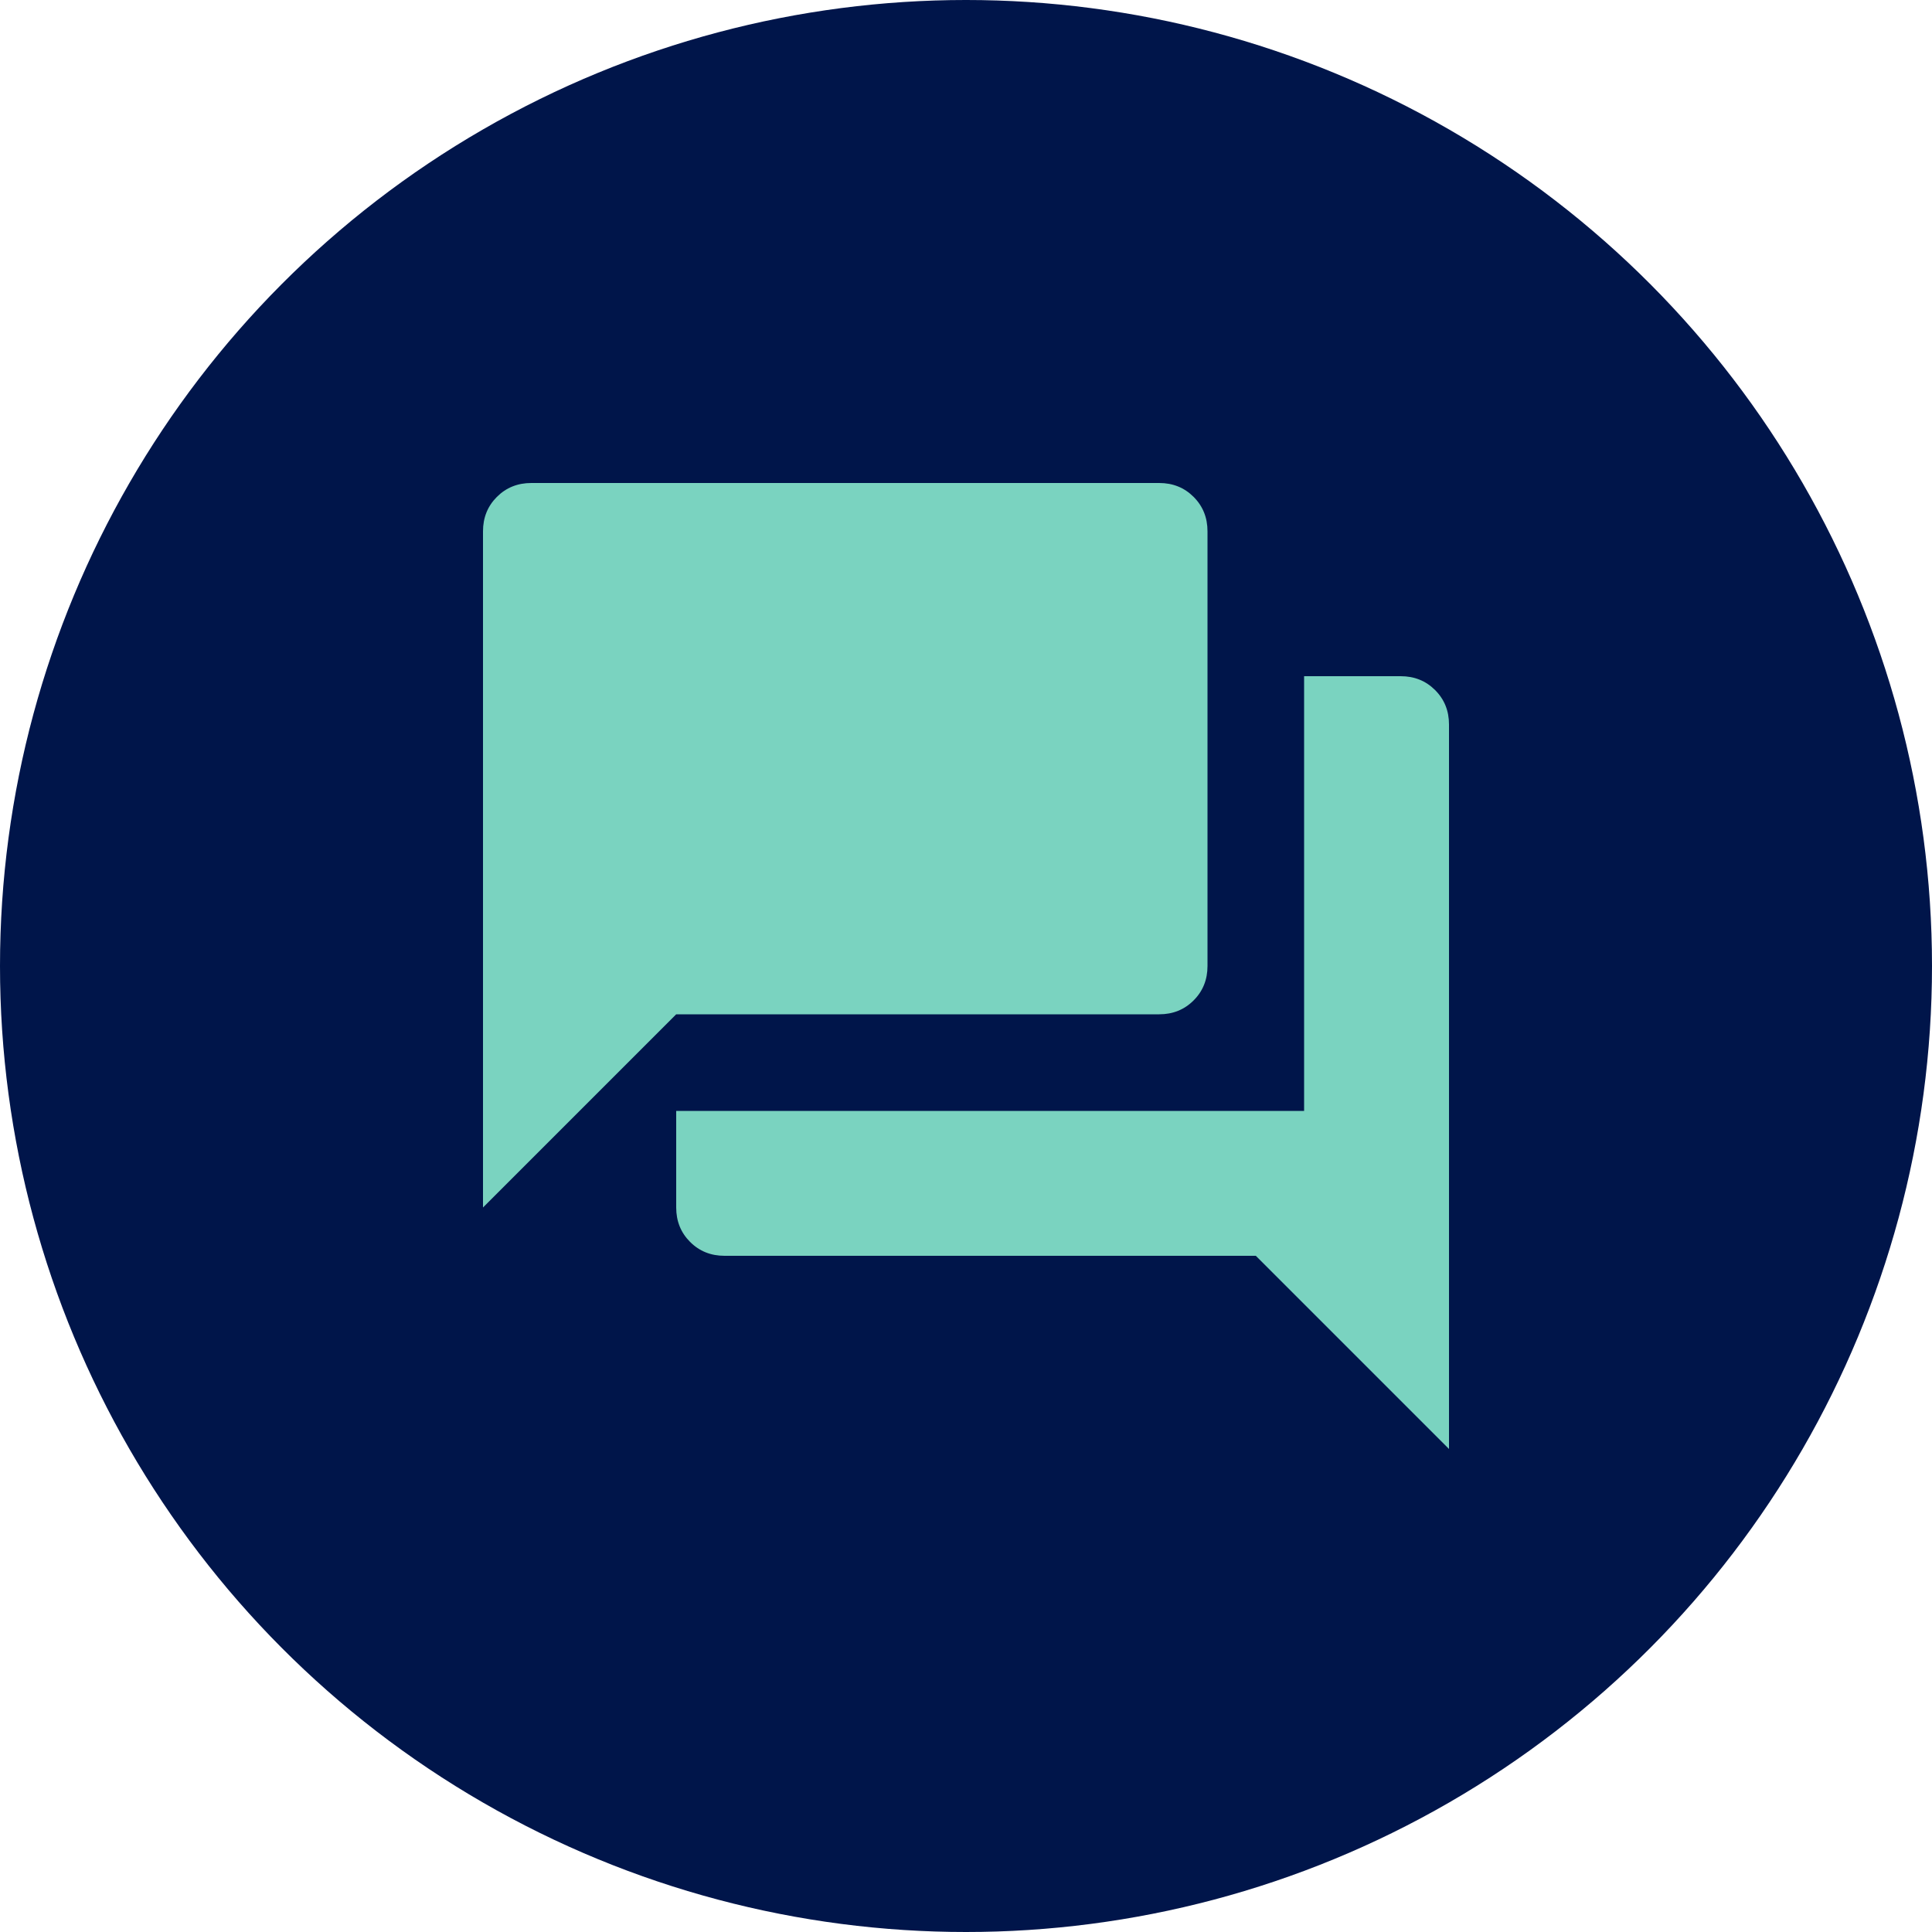
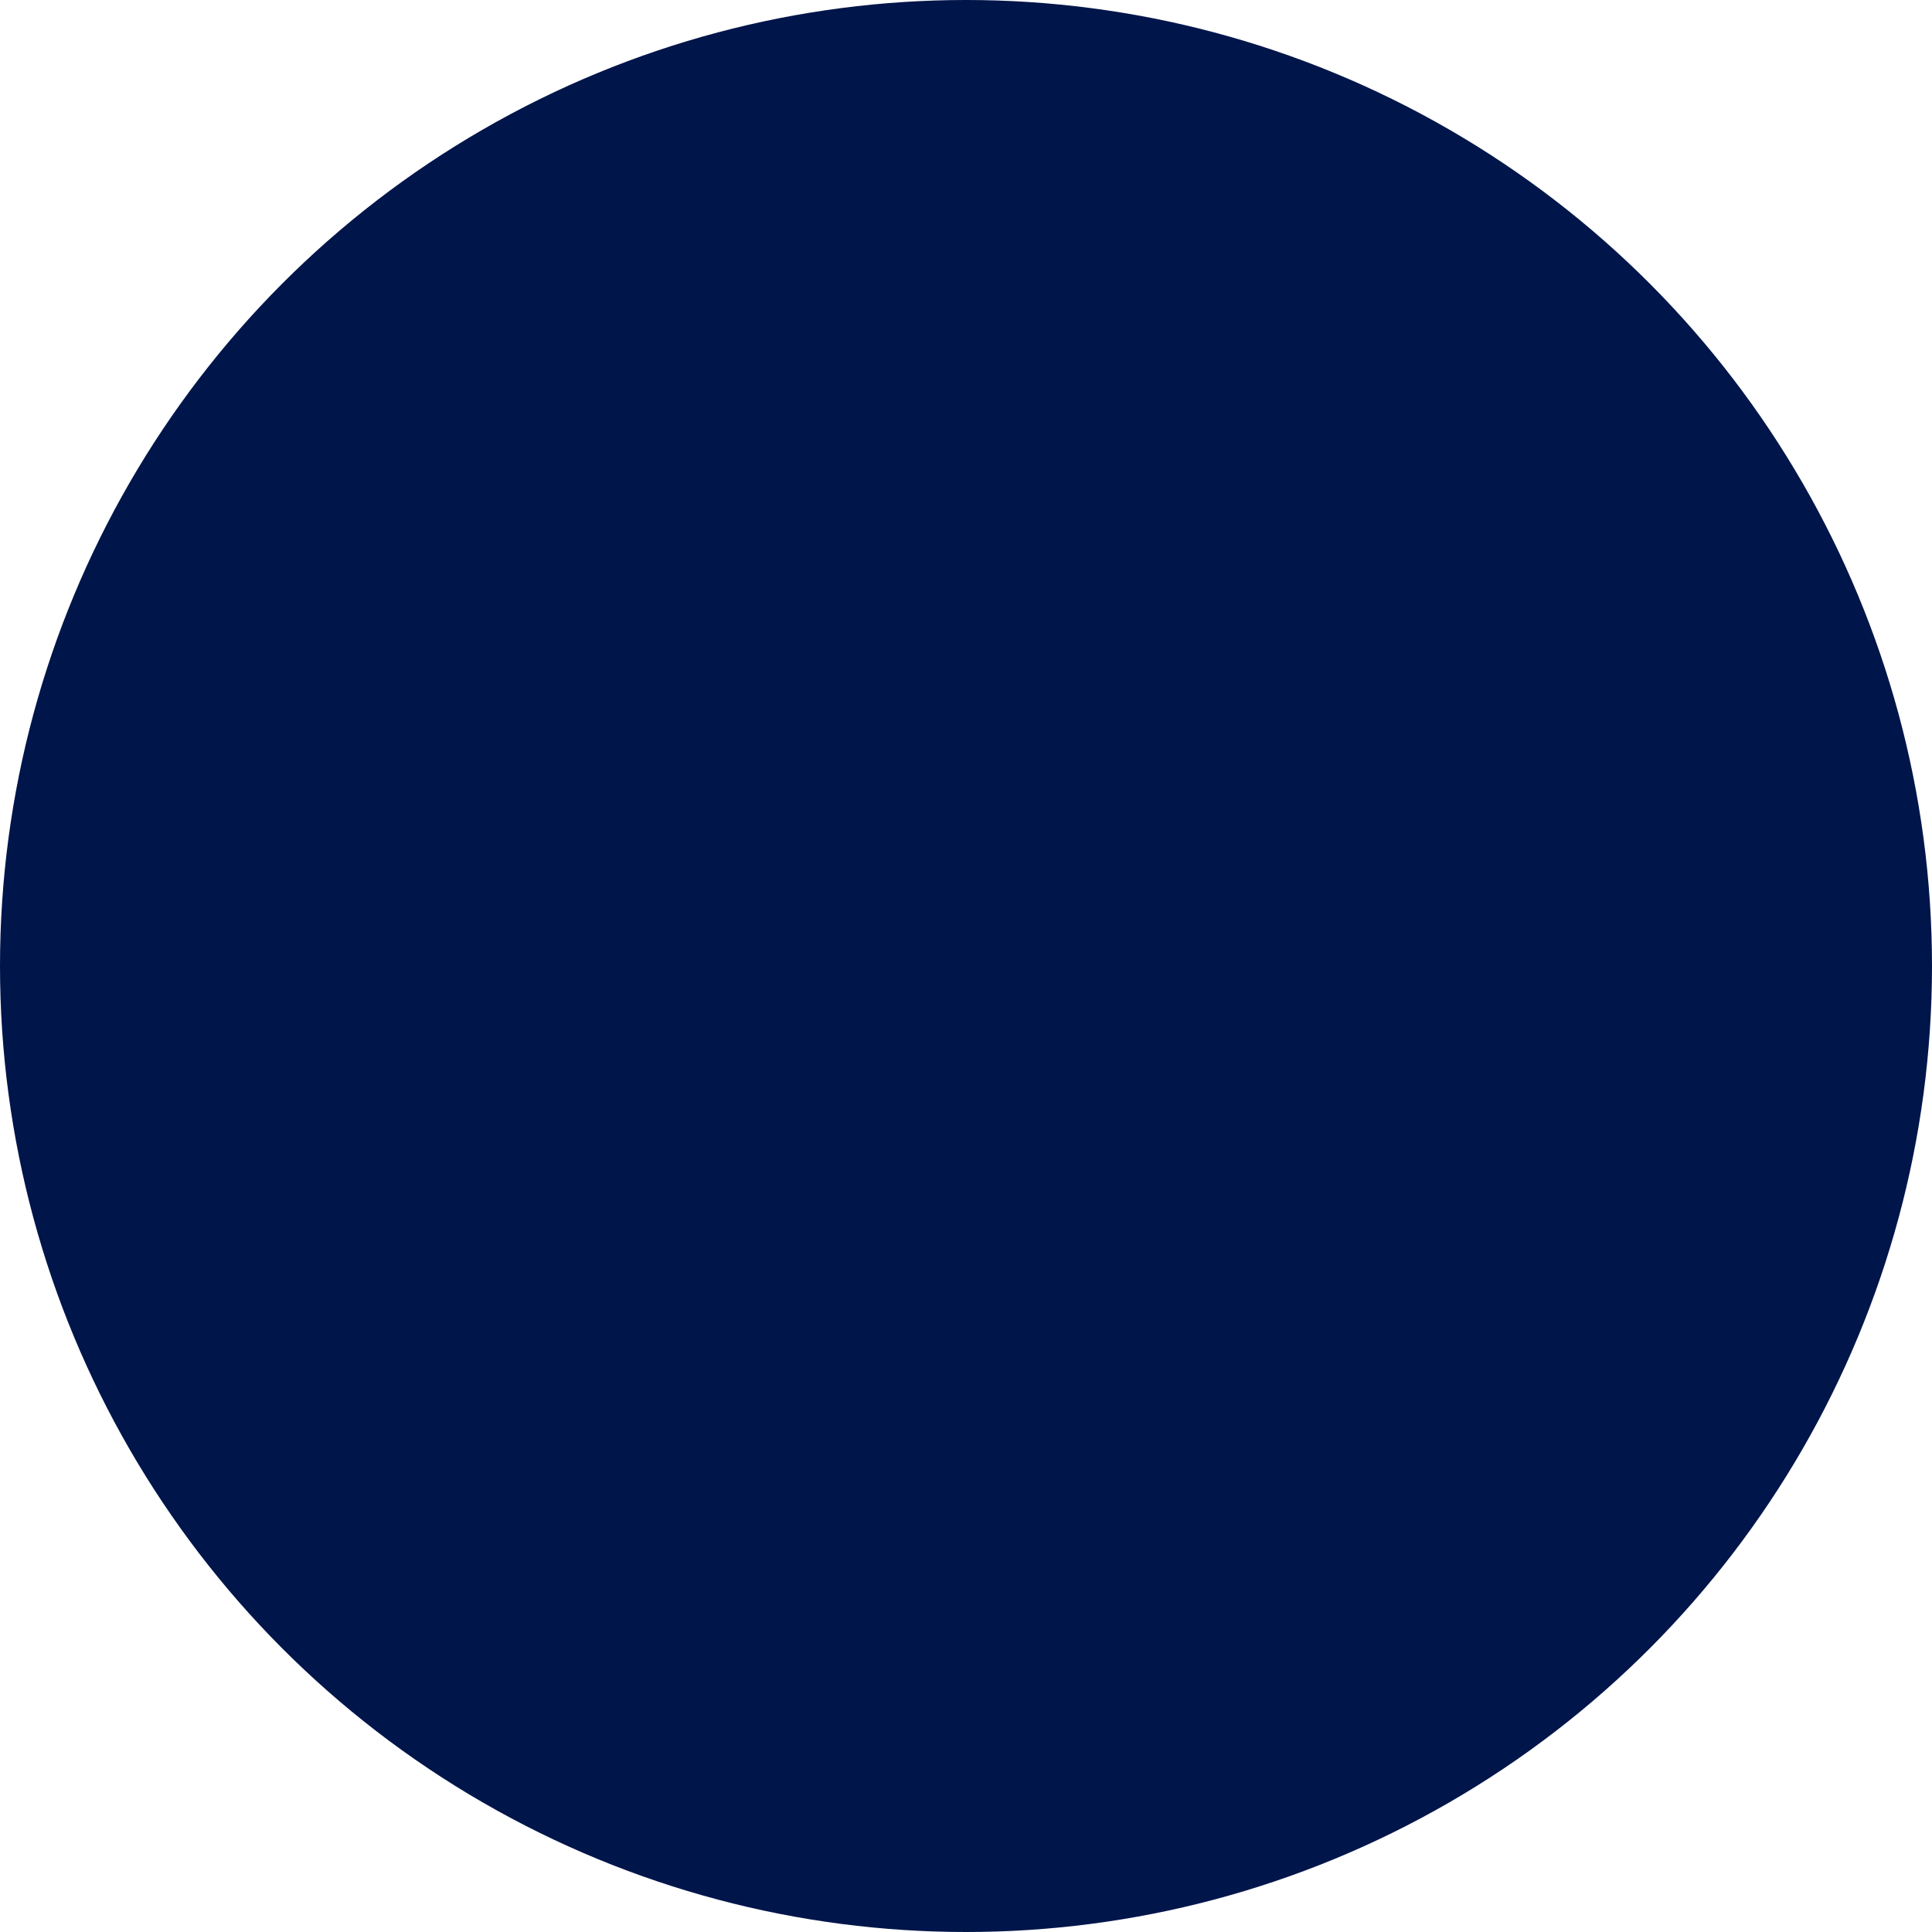
<svg xmlns="http://www.w3.org/2000/svg" width="80" height="80" viewBox="0 0 80 80" fill="none">
  <circle cx="40" cy="40" r="40" fill="#00154A" />
  <mask id="mask0_1086_21087" style="mask-type:alpha" maskUnits="userSpaceOnUse" x="16" y="16" width="48" height="48">
-     <rect x="16" y="16" width="48" height="48" fill="#D9D9D9" />
-   </mask>
+     </mask>
  <g mask="url(#mask0_1086_21087)">
-     <path d="M30 52C29.433 52 28.958 51.808 28.575 51.425C28.192 51.042 28 50.567 28 50V46H54V28H58C58.567 28 59.042 28.192 59.425 28.575C59.808 28.958 60 29.433 60 30V60L52 52H30ZM20 50V22C20 21.433 20.192 20.958 20.575 20.575C20.958 20.192 21.433 20 22 20H48C48.567 20 49.042 20.192 49.425 20.575C49.808 20.958 50 21.433 50 22V40C50 40.567 49.808 41.042 49.425 41.425C49.042 41.808 48.567 42 48 42H28L20 50Z" fill="#7AD3C0" />
+     <path d="M30 52C28.192 51.042 28 50.567 28 50V46H54V28H58C58.567 28 59.042 28.192 59.425 28.575C59.808 28.958 60 29.433 60 30V60L52 52H30ZM20 50V22C20 21.433 20.192 20.958 20.575 20.575C20.958 20.192 21.433 20 22 20H48C48.567 20 49.042 20.192 49.425 20.575C49.808 20.958 50 21.433 50 22V40C50 40.567 49.808 41.042 49.425 41.425C49.042 41.808 48.567 42 48 42H28L20 50Z" fill="#7AD3C0" />
  </g>
</svg>